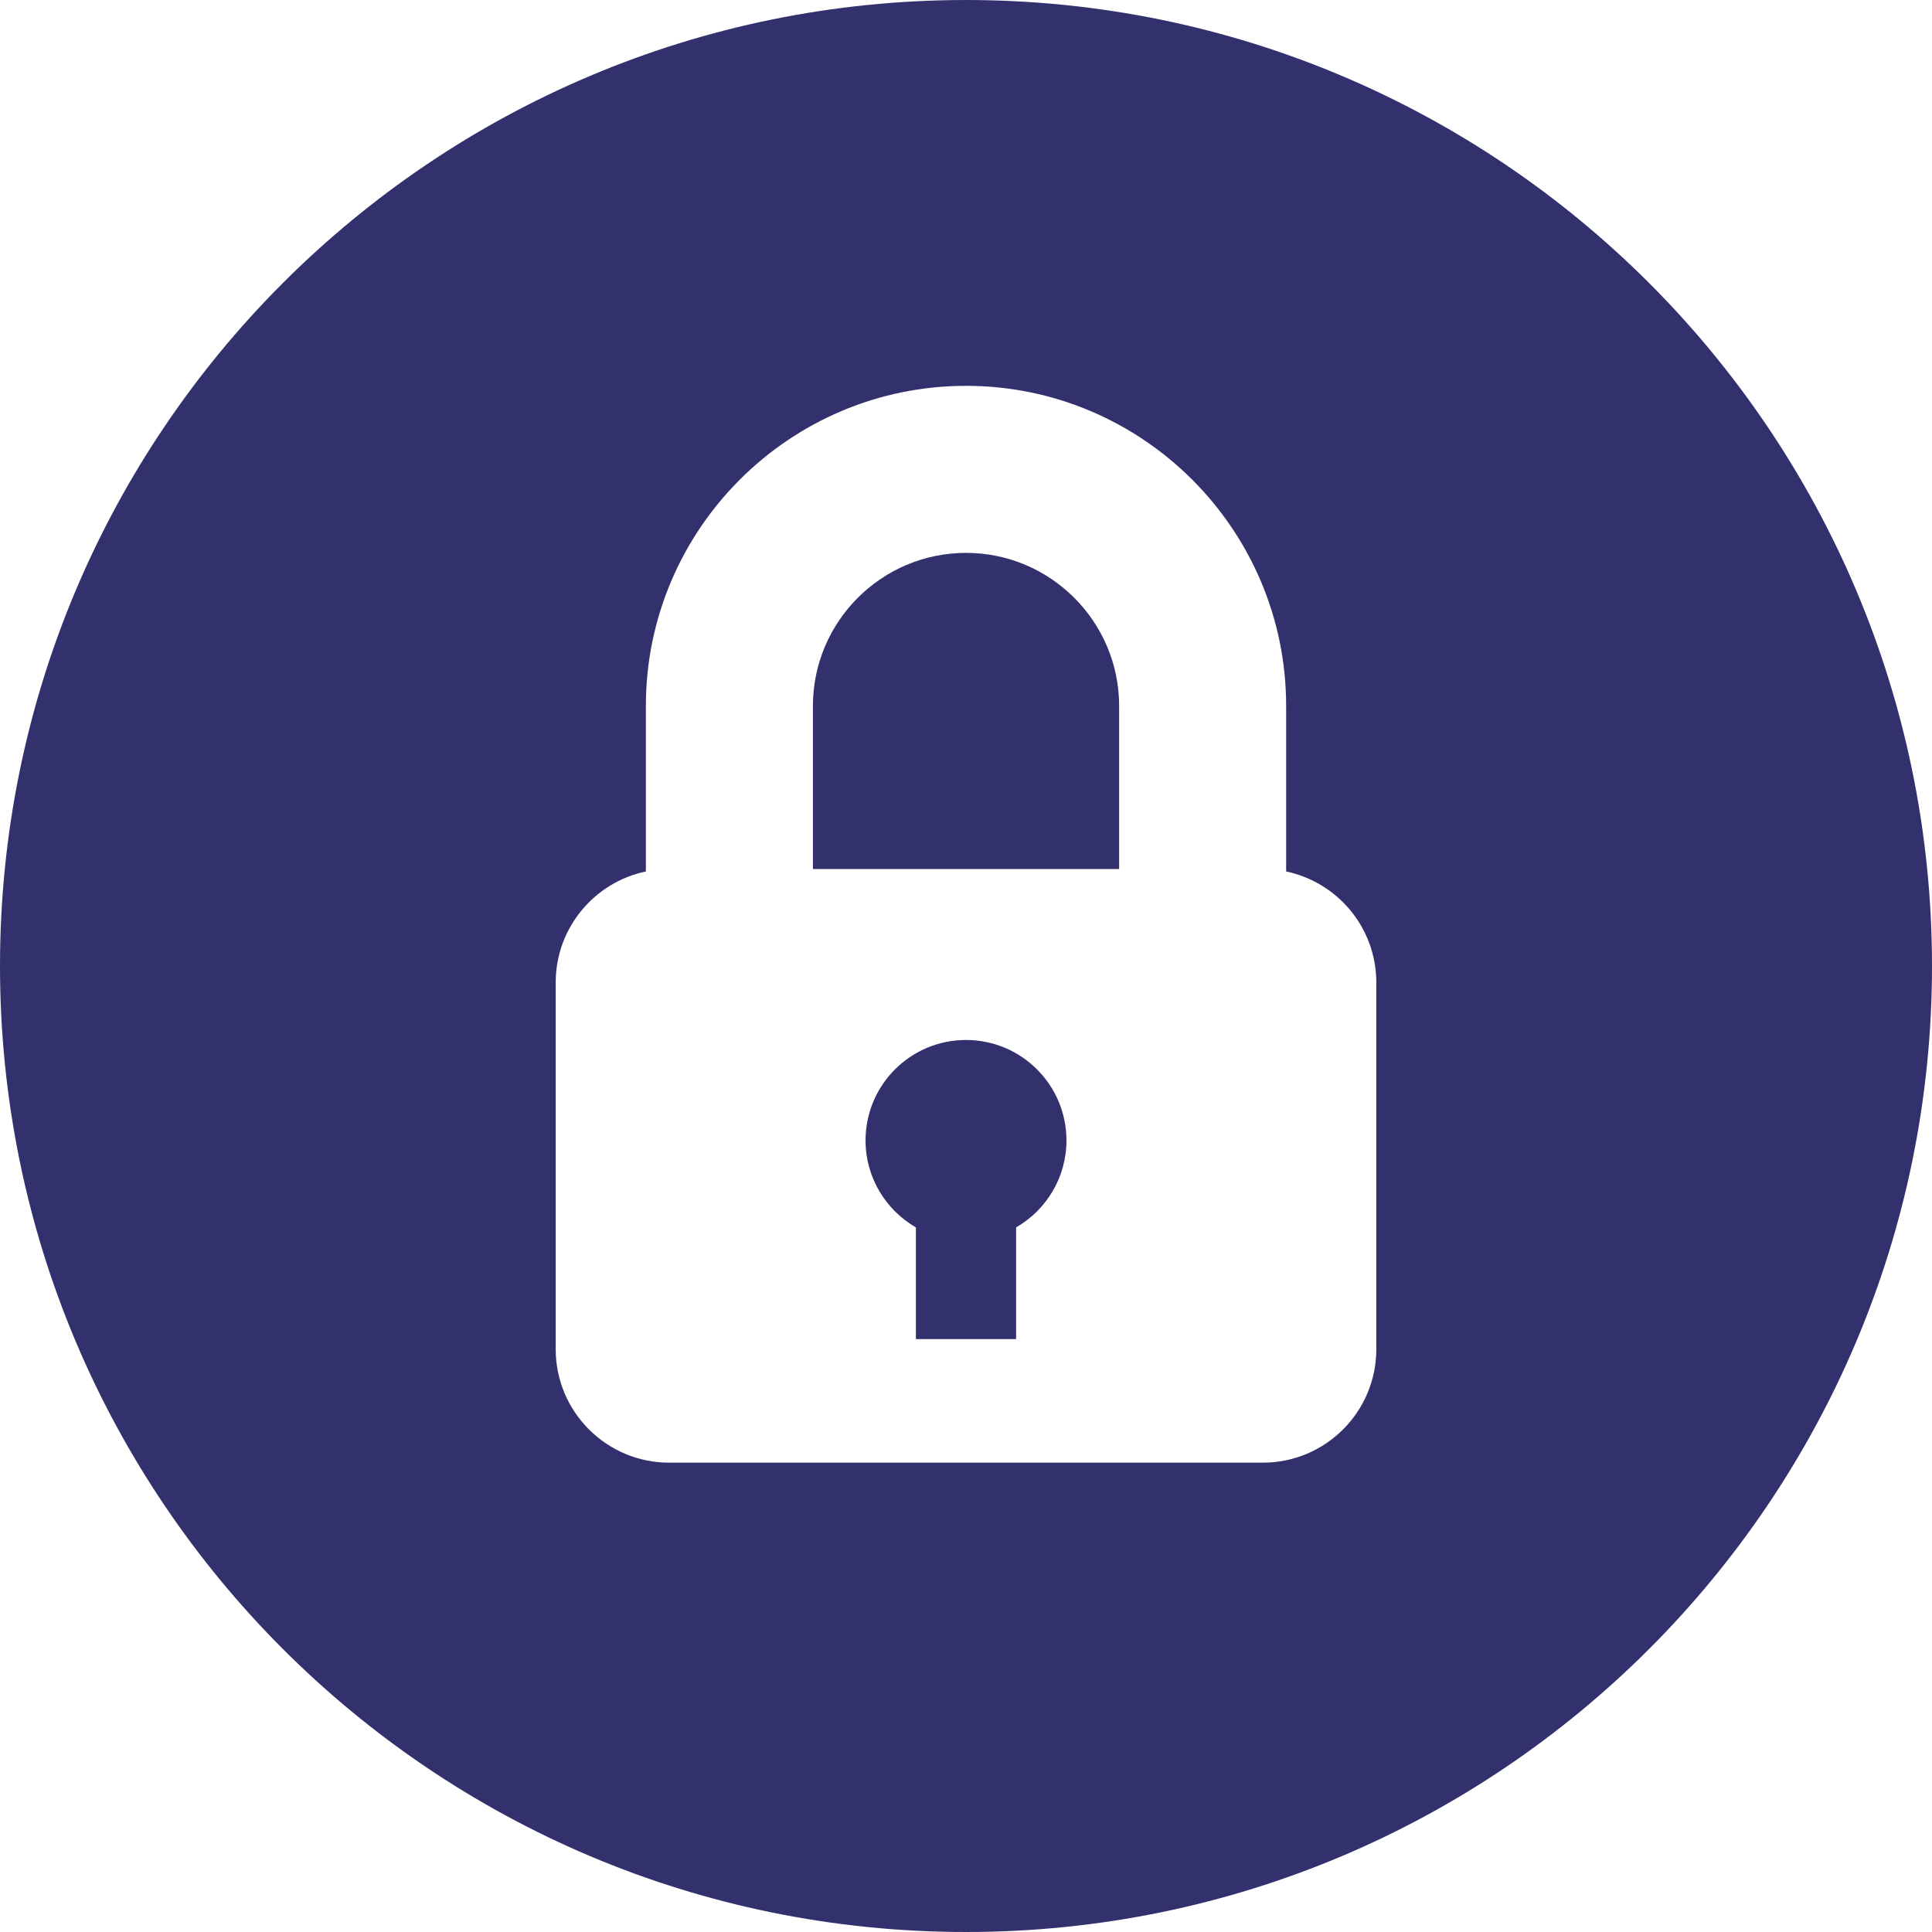
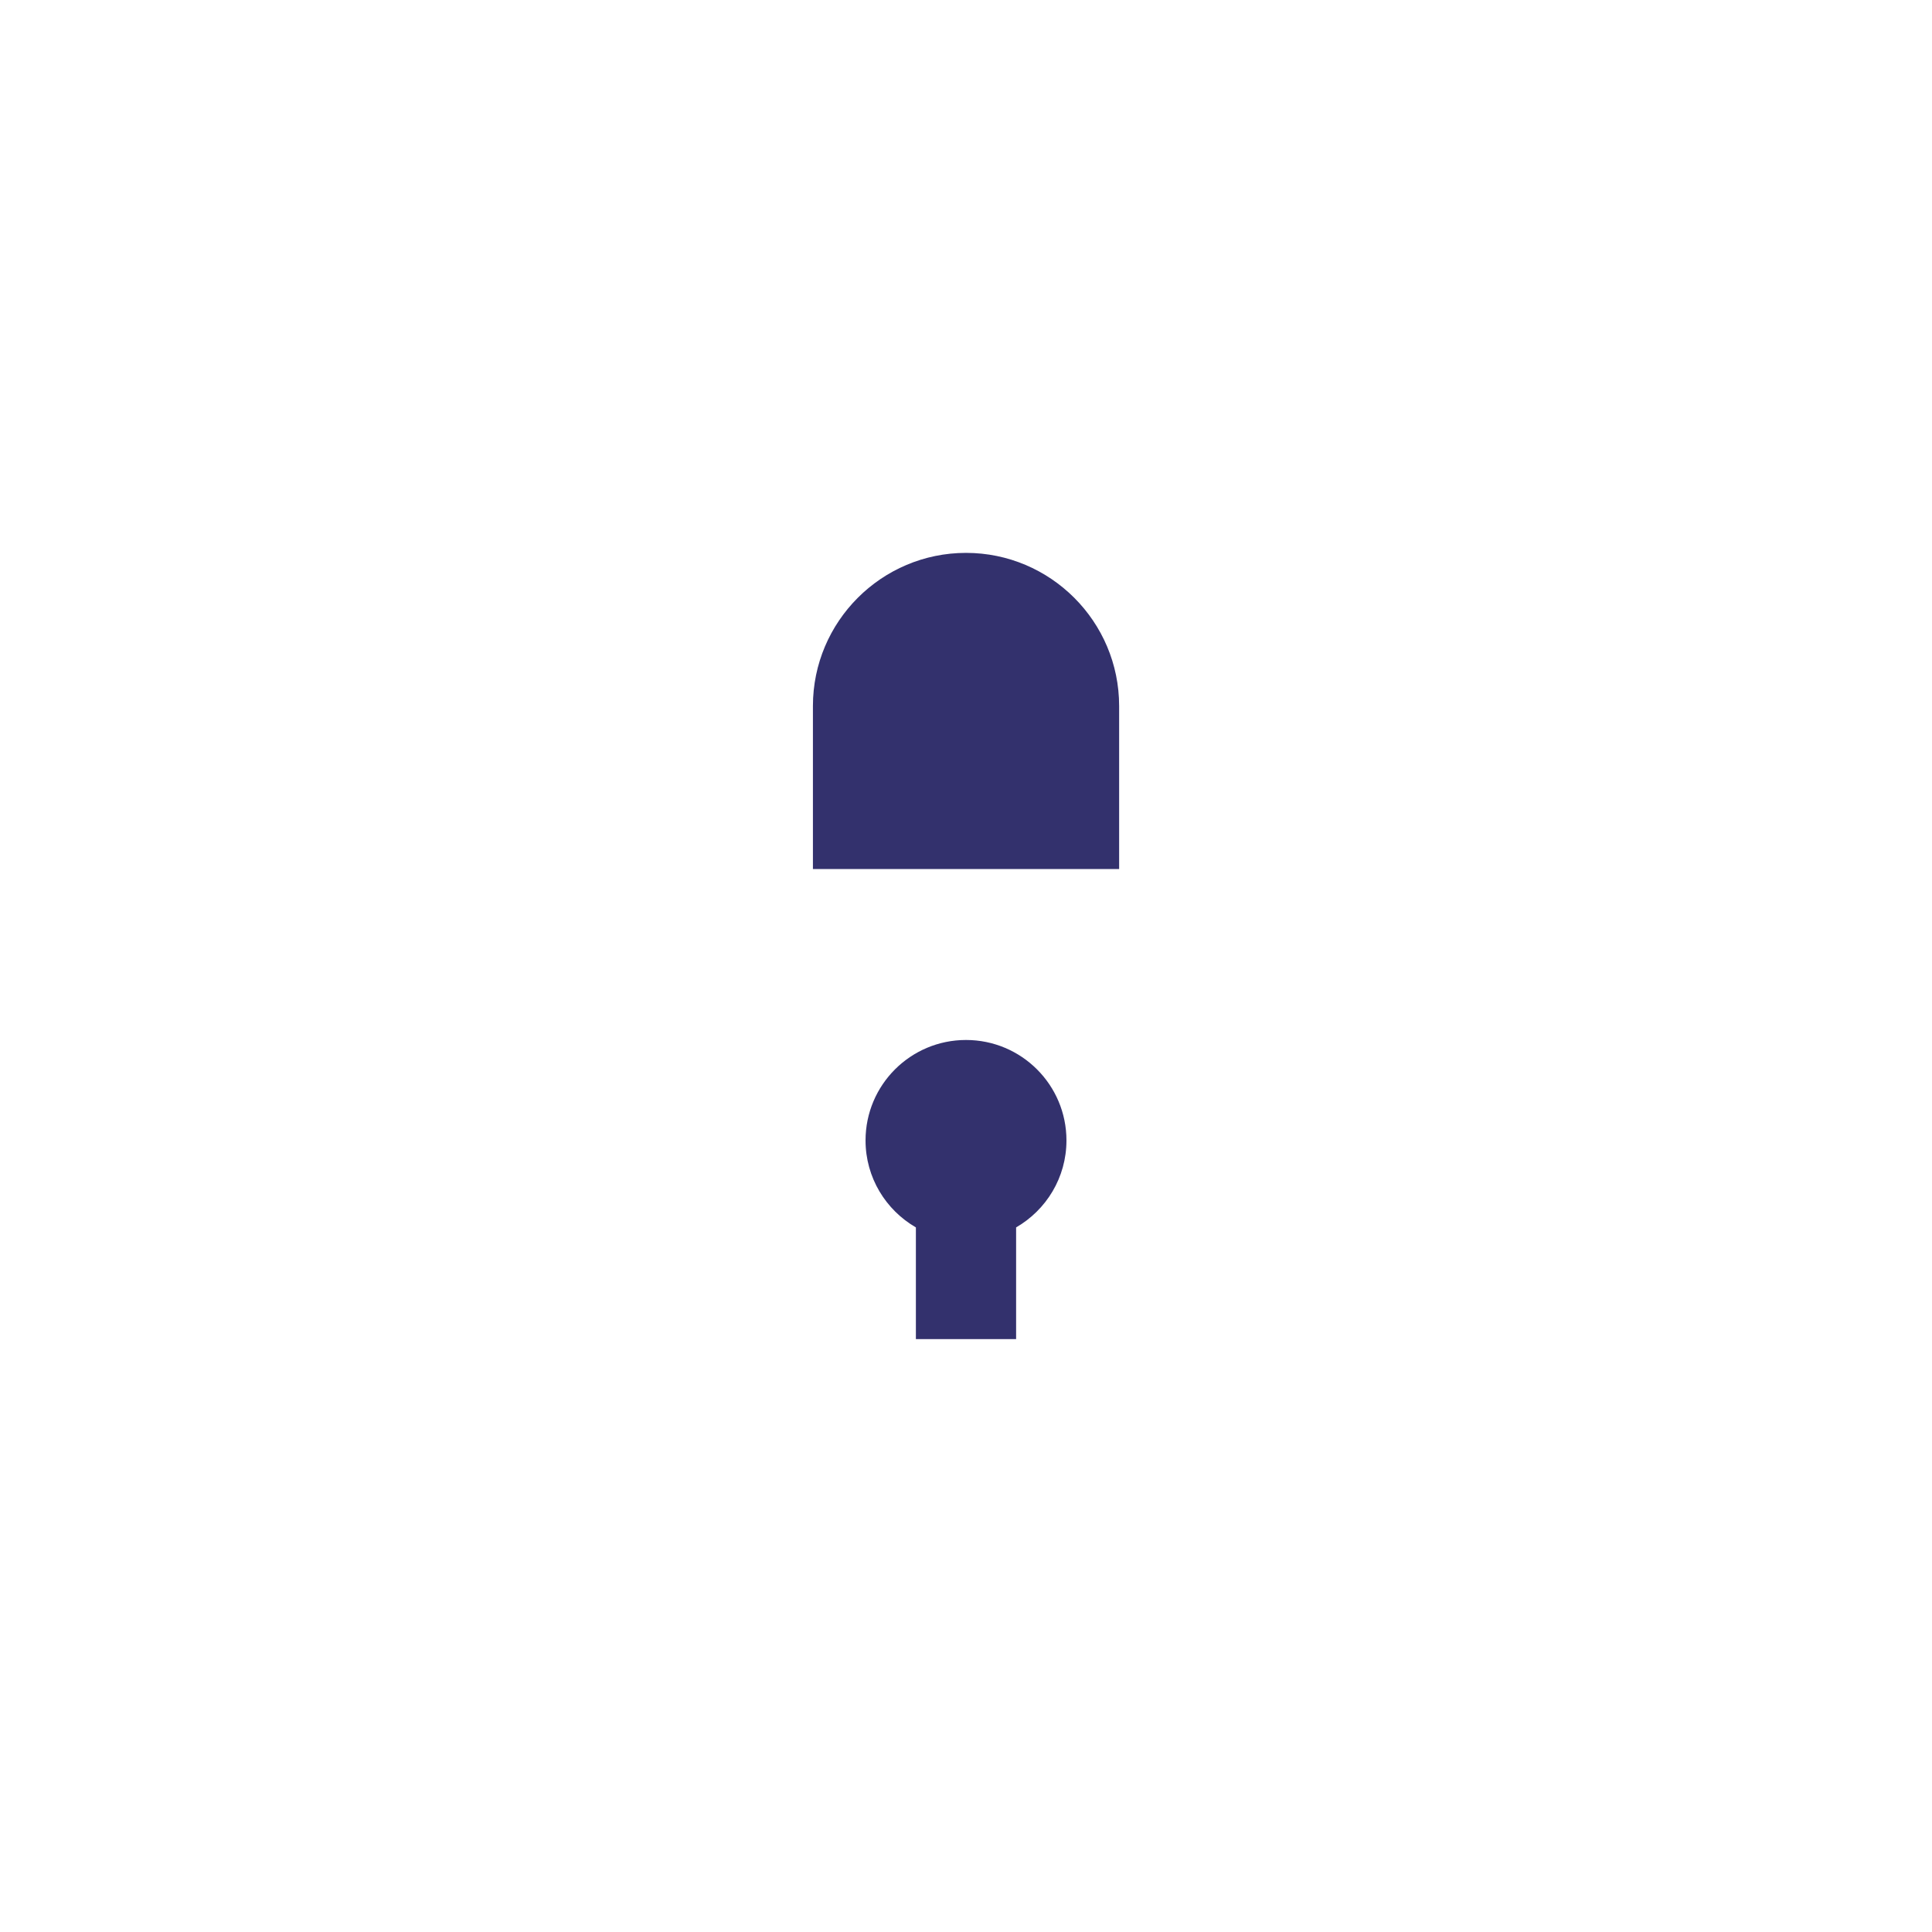
<svg xmlns="http://www.w3.org/2000/svg" fill="#33316d" viewBox="0 0 299.995 299.995">
  <path d="M149.997 161.485c-8.613 0-15.598 6.982-15.598 15.598 0 5.776 3.149 10.807 7.817 13.505v17.341h15.562v-17.341c4.668-2.697 7.817-7.729 7.817-13.505 0-8.616-6.984-15.598-15.598-15.598zM150.003 85.849c-13.111 0-23.775 10.665-23.775 23.775v25.319h47.548v-25.319c-.001-13.108-10.665-23.775-23.773-23.775z" />
-   <path d="M149.995.001C67.156.001 0 67.159 0 149.998c0 82.837 67.156 149.997 149.995 149.997s150-67.161 150-149.997c0-82.839-67.161-149.997-150-149.997zm46.09 227.117h-92.173c-9.734 0-17.626-7.892-17.626-17.629V152.57c0-8.491 6.007-15.582 14.003-17.25v-25.697c0-27.409 22.3-49.711 49.711-49.711 27.409 0 49.709 22.3 49.709 49.711v25.697c7.993 1.673 14 8.759 14 17.25v56.919h.002c0 9.736-7.892 17.629-17.626 17.629z" />
</svg>